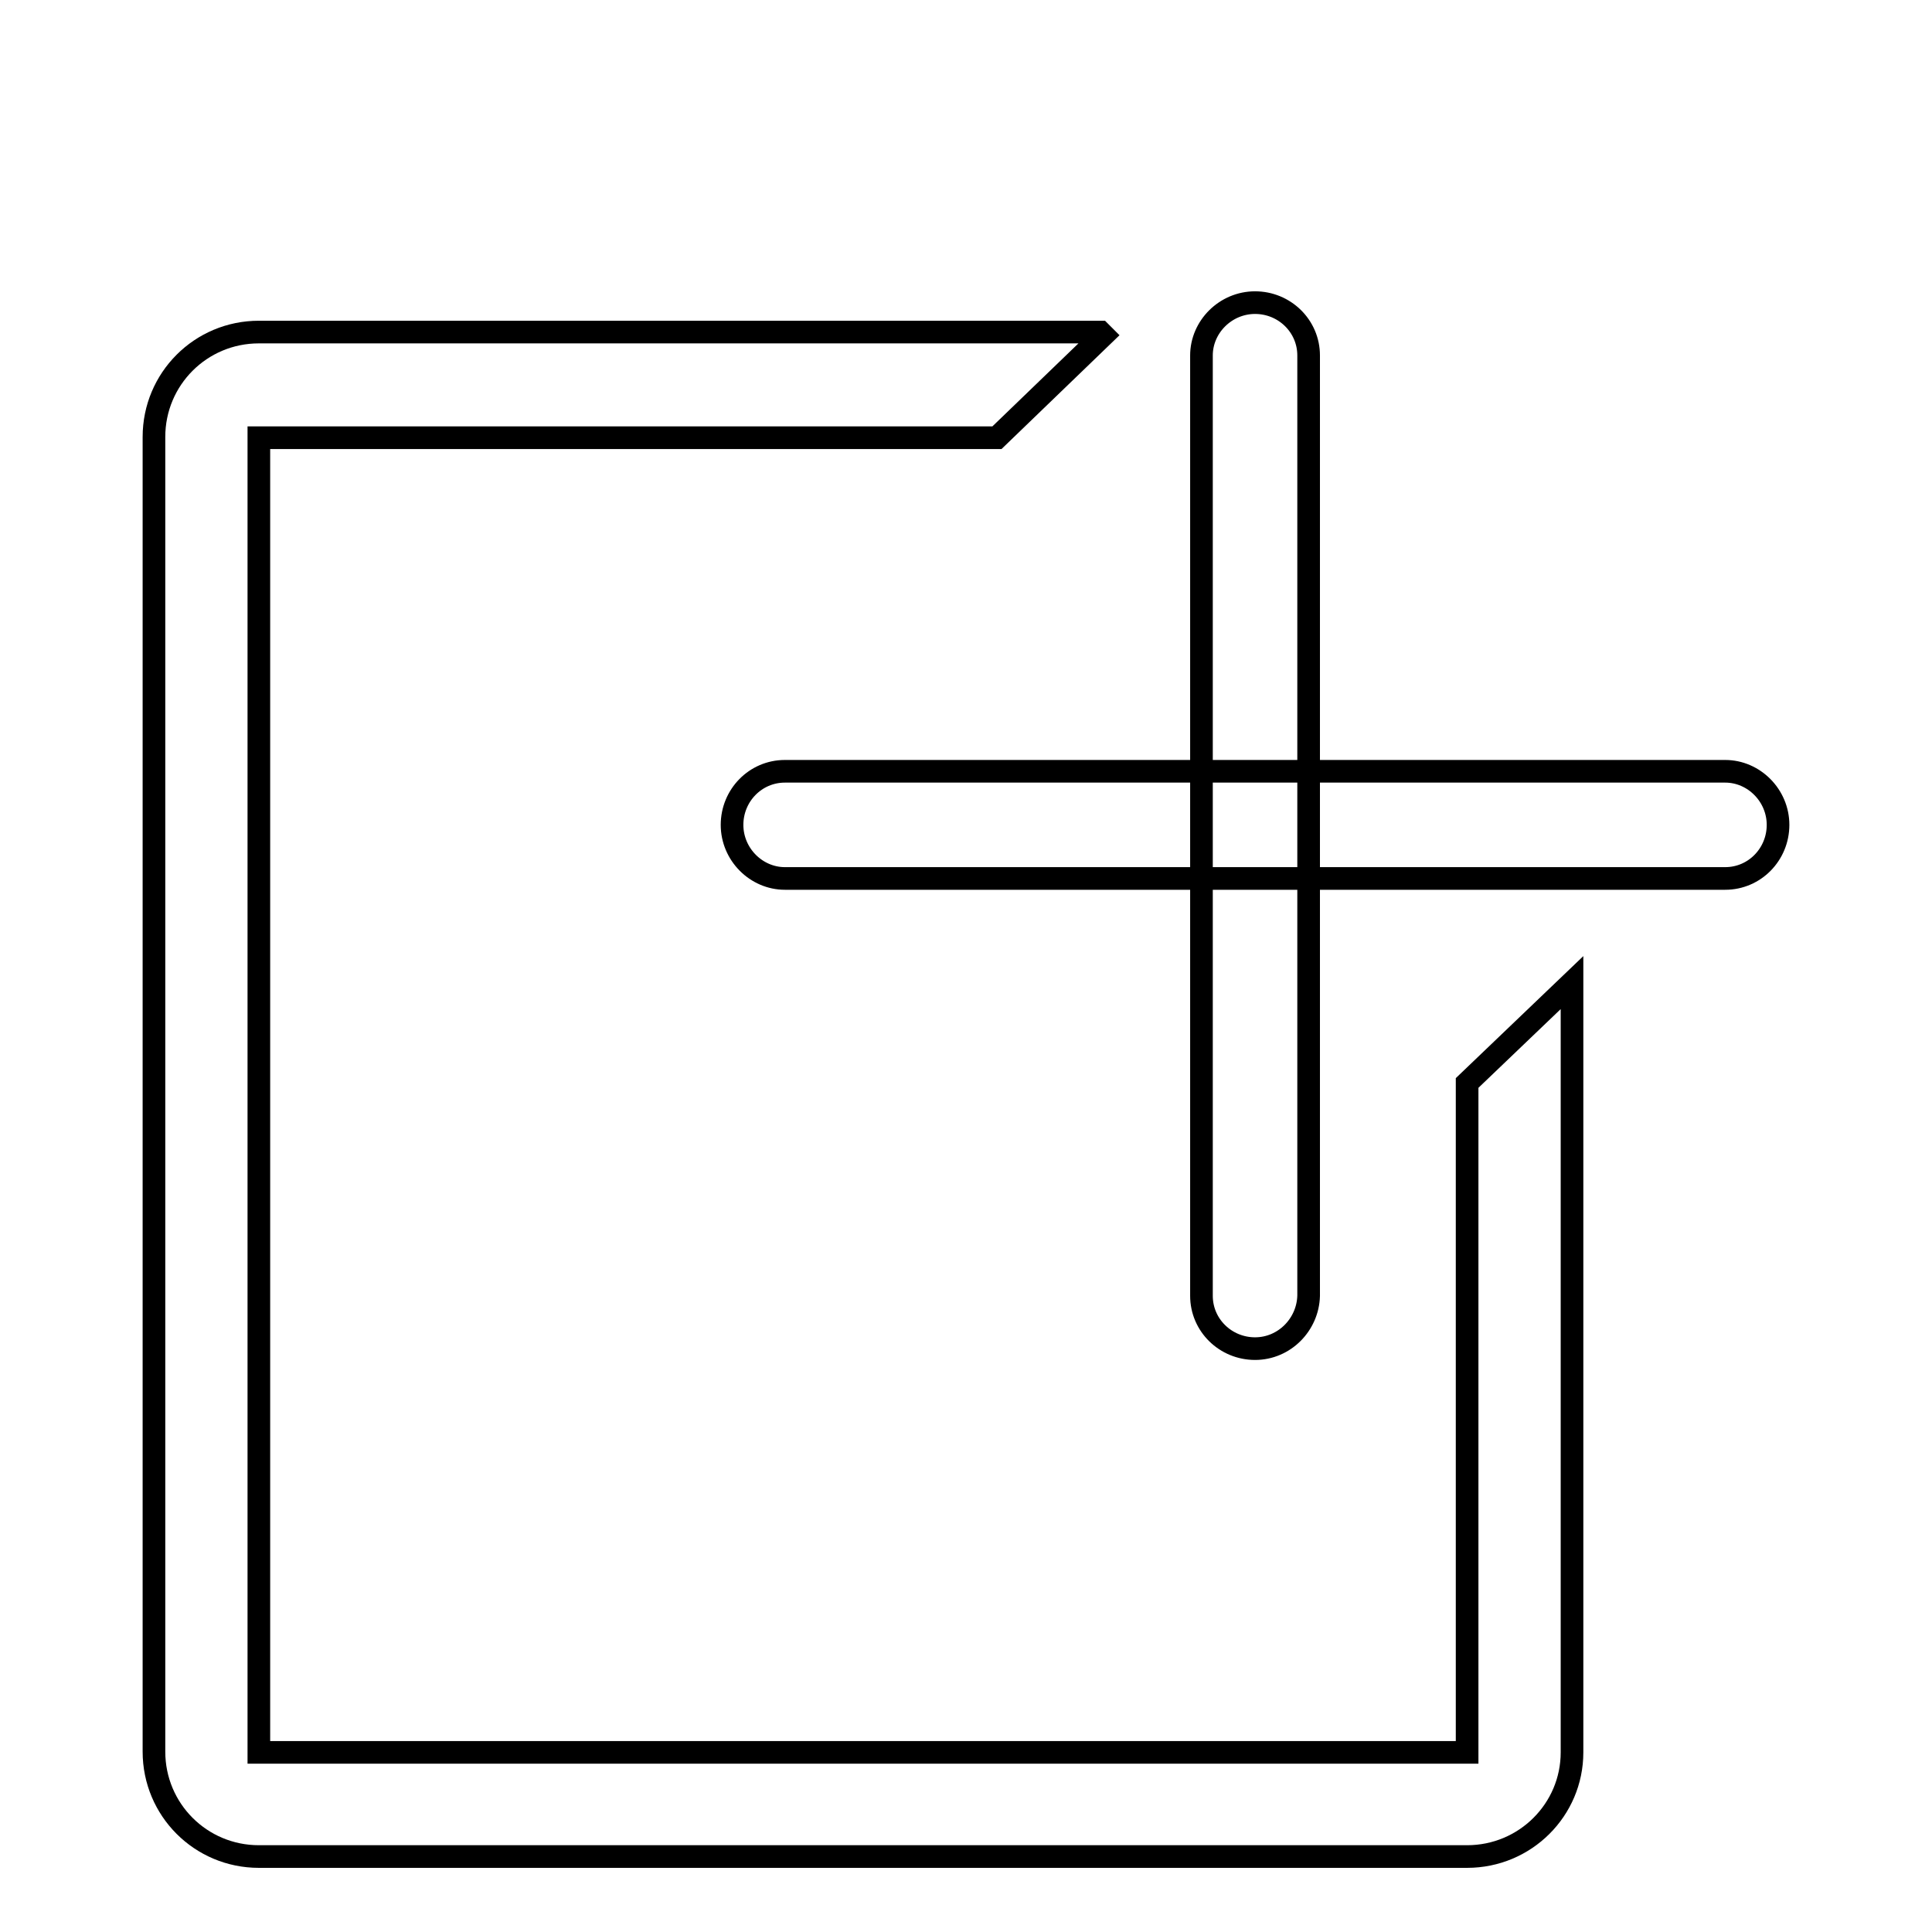
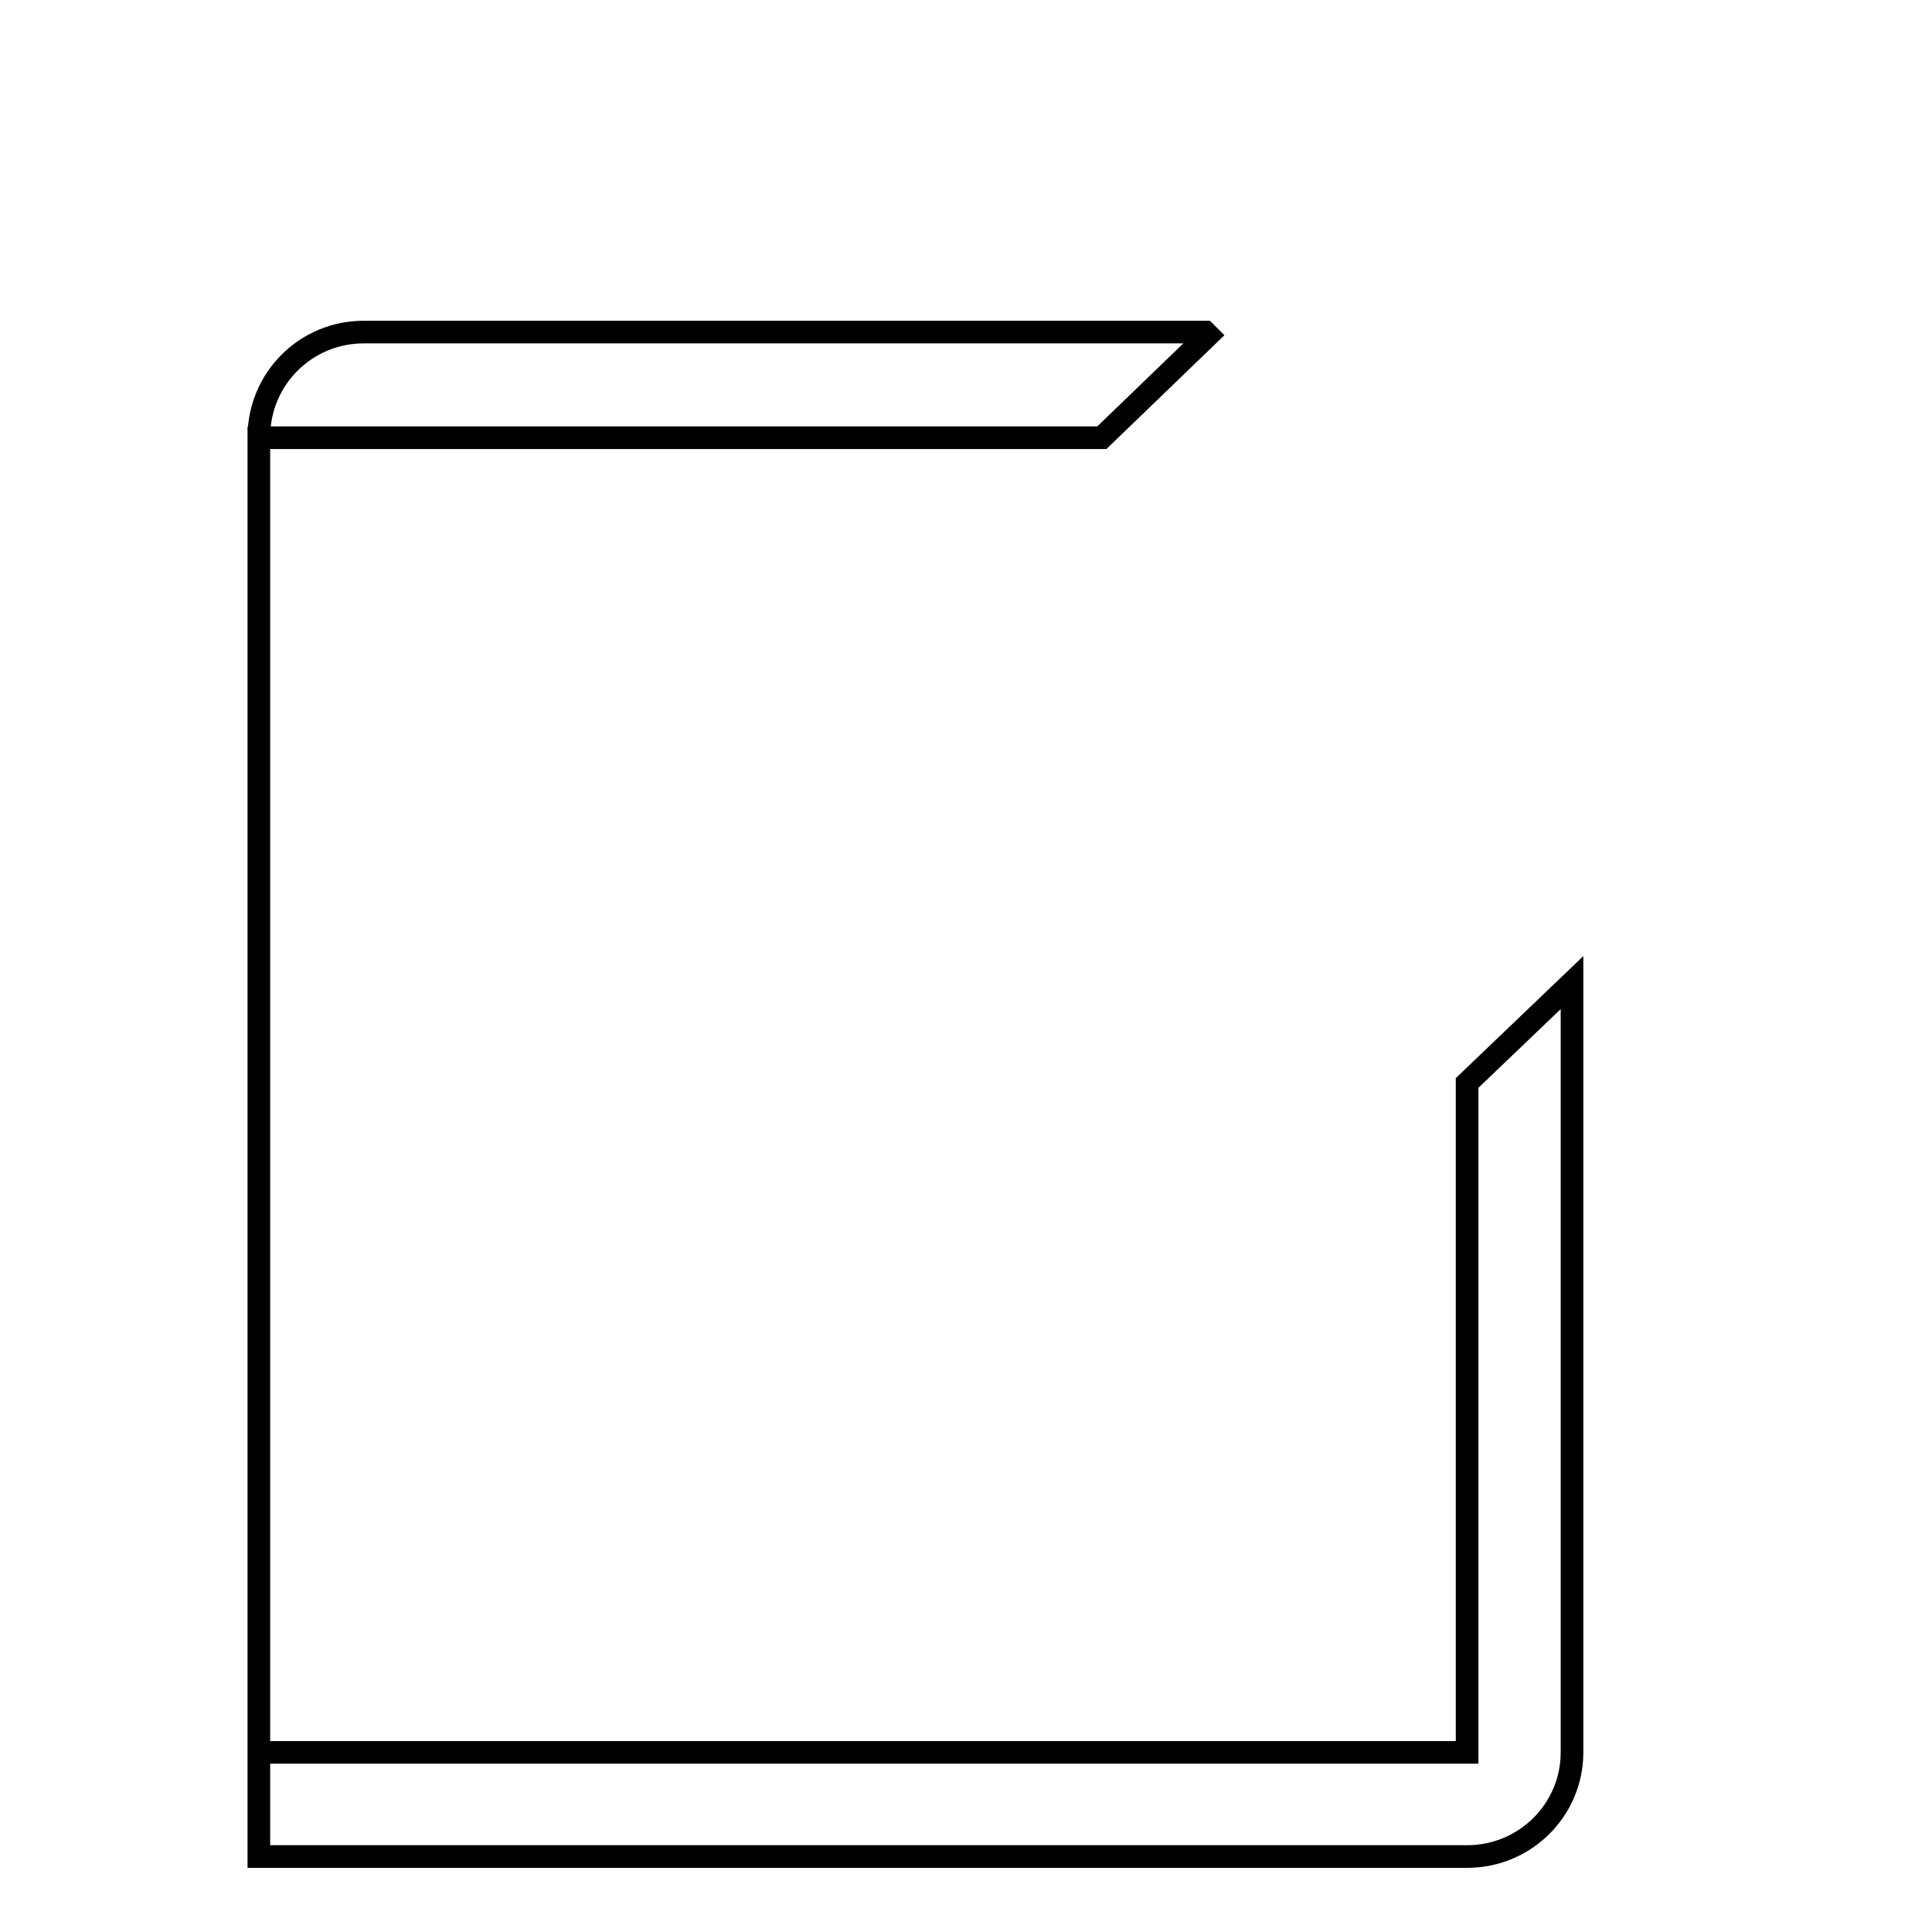
<svg xmlns="http://www.w3.org/2000/svg" version="1.1" x="0px" y="0px" viewBox="0 0 256 256" enable-background="new 0 0 256 256" xml:space="preserve">
  <g>
    <g>
-       <path stroke-width="3" fill-opacity="0" stroke="#000000" d="M194.4,246H34.3c-7.7,0-13.9-6.2-13.9-13.9V57.9c0-7.7,6.2-13.9,13.9-13.9h111.5l0.4,0.4l-14.1,13.6H34.3v174.2h160.1v-88.7l13.9-13.3v102C208.3,239.8,202.1,246,194.4,246L194.4,246L194.4,246z" />
-       <path stroke-width="3" fill-opacity="0" stroke="#000000" d="M222.8,42.1" />
-       <path stroke-width="3" fill-opacity="0" stroke="#000000" d="M104,116.4c-3.8,0-7-3.2-7-7.1c0-3.9,3.1-7.1,7-7.1h124.6c3.8,0,7,3.2,7,7.1c0,3.9-3.1,7.1-7,7.1H104z" />
-       <path stroke-width="3" fill-opacity="0" stroke="#000000" d="M166.3,178.7c-3.9,0-7.1-3.1-7.1-7V47.1c0-3.8,3.2-7,7.1-7c3.9,0,7.1,3.1,7.1,7v124.6C173.3,175.5,170.2,178.7,166.3,178.7z" />
-       <path stroke-width="3" fill-opacity="0" stroke="#000000" d="M170.8,10" />
+       <path stroke-width="3" fill-opacity="0" stroke="#000000" d="M194.4,246H34.3V57.9c0-7.7,6.2-13.9,13.9-13.9h111.5l0.4,0.4l-14.1,13.6H34.3v174.2h160.1v-88.7l13.9-13.3v102C208.3,239.8,202.1,246,194.4,246L194.4,246L194.4,246z" />
    </g>
  </g>
</svg>